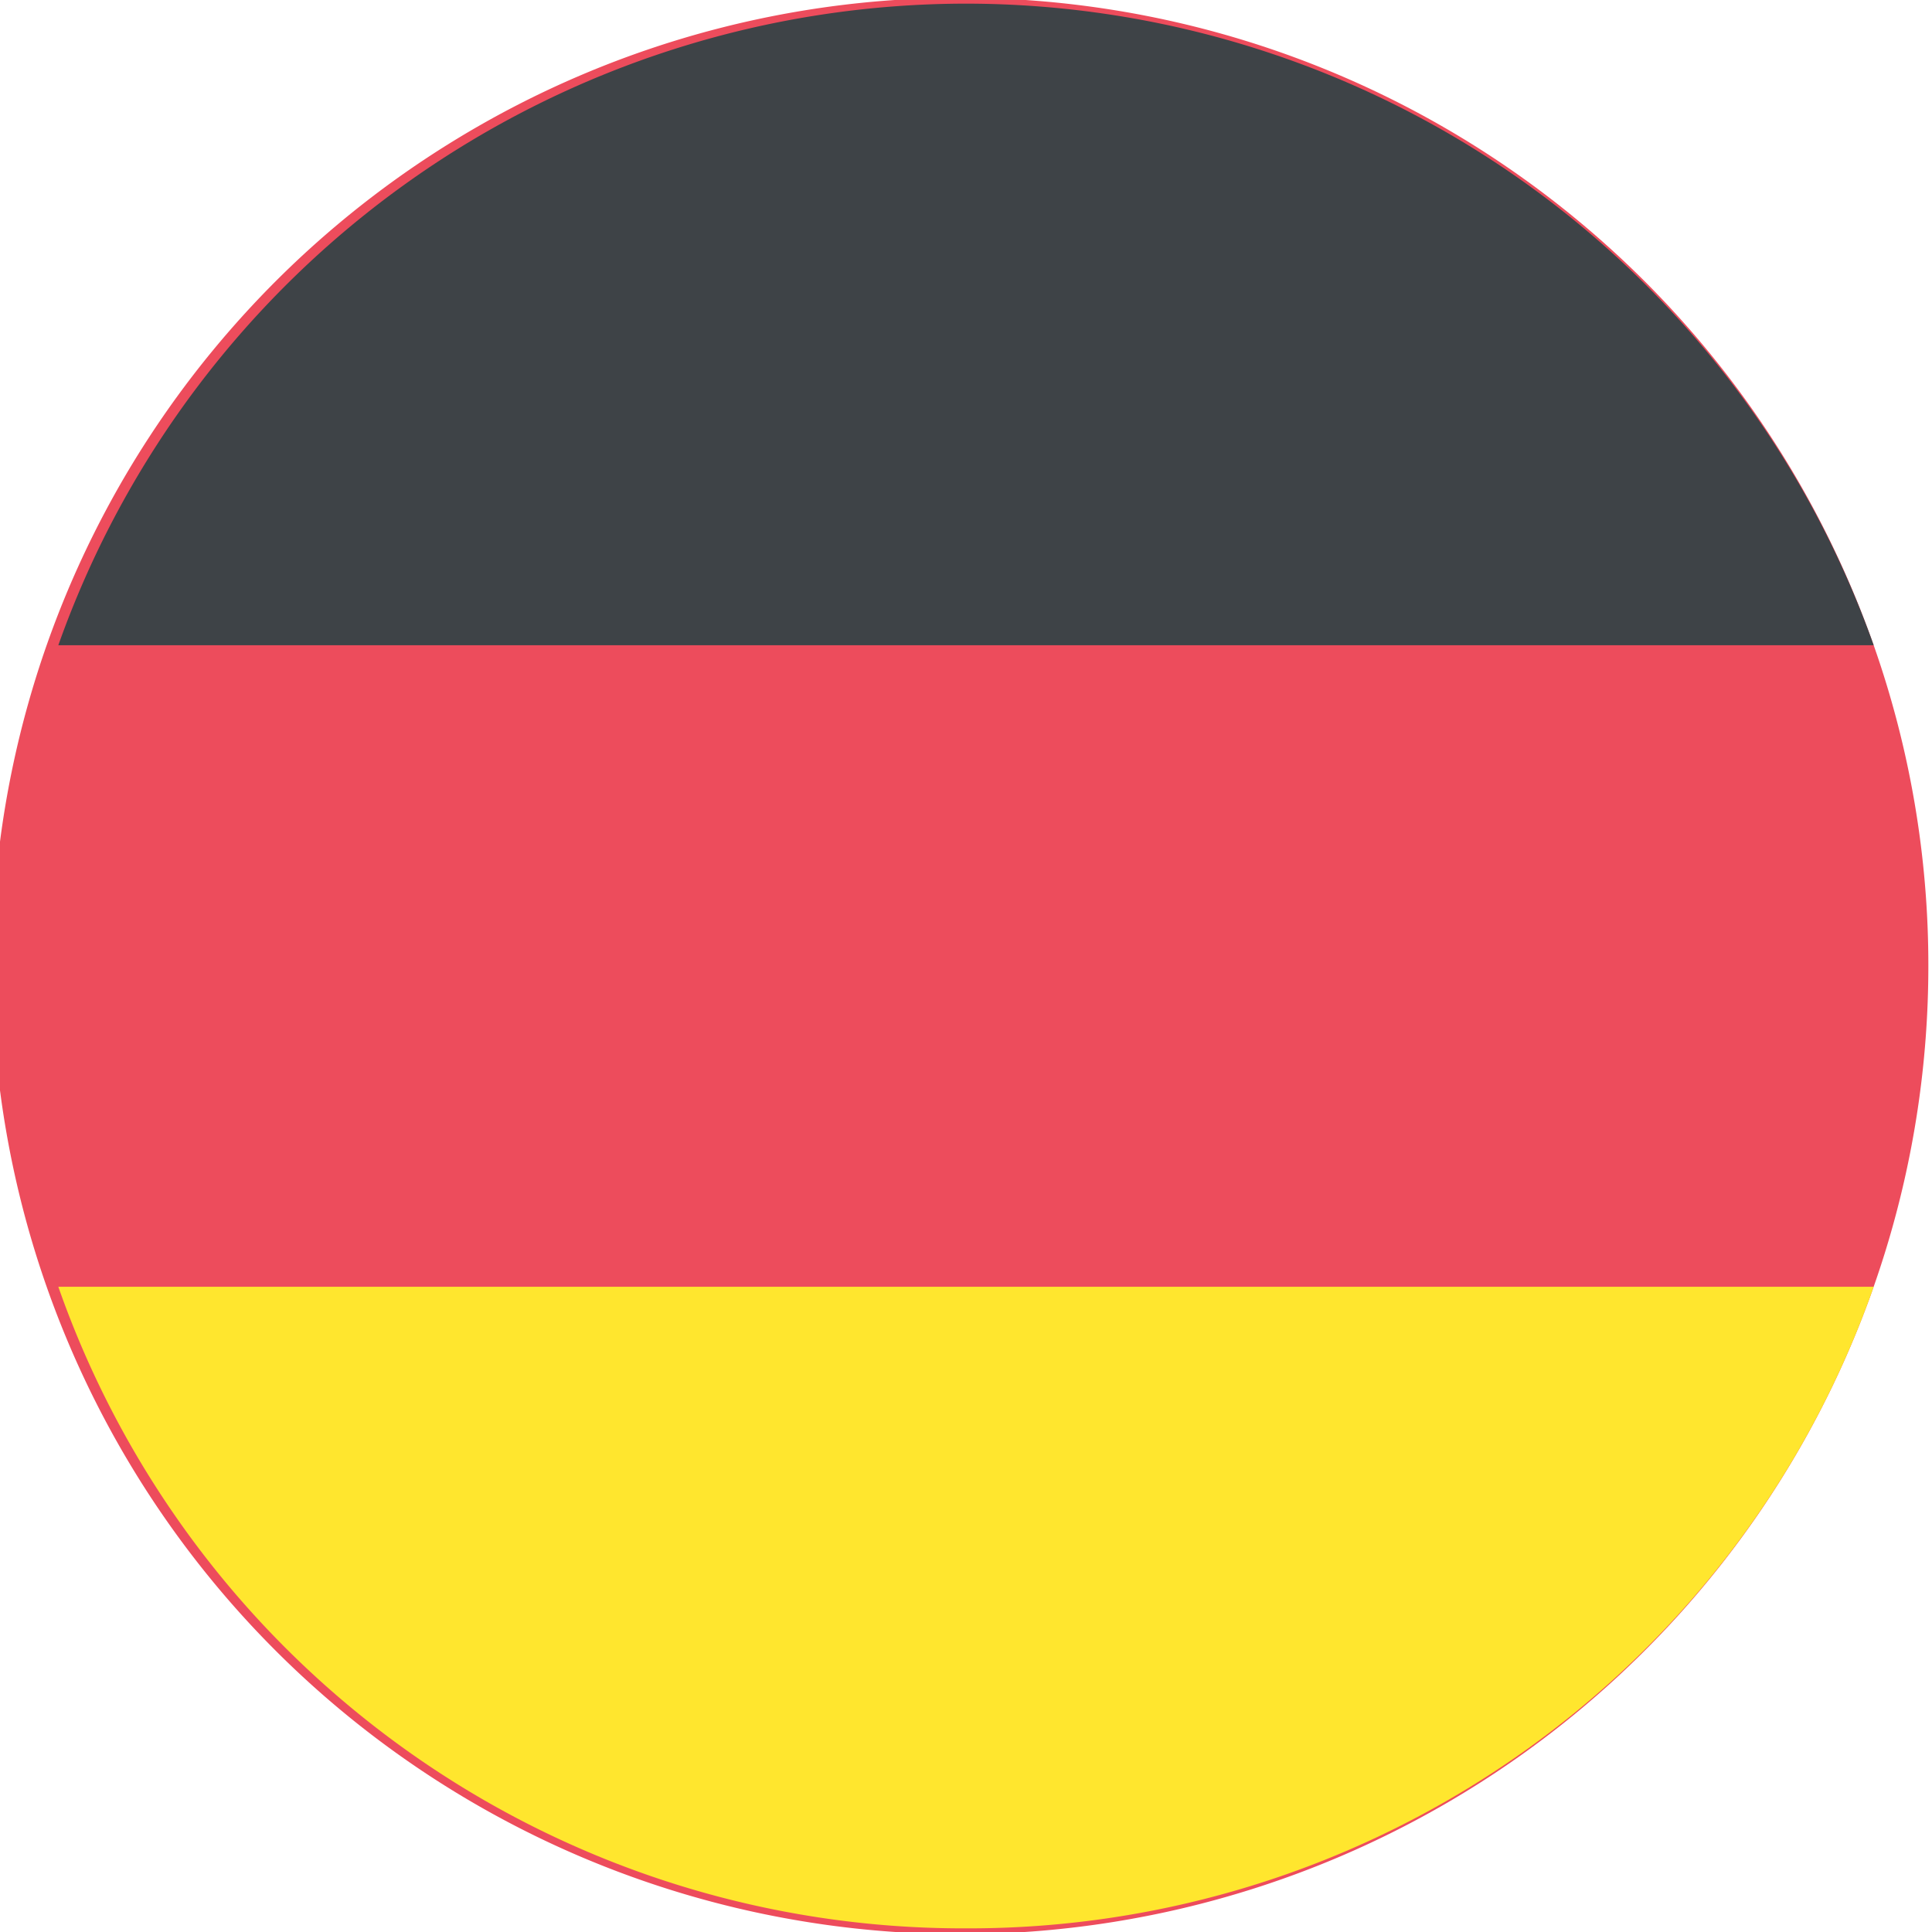
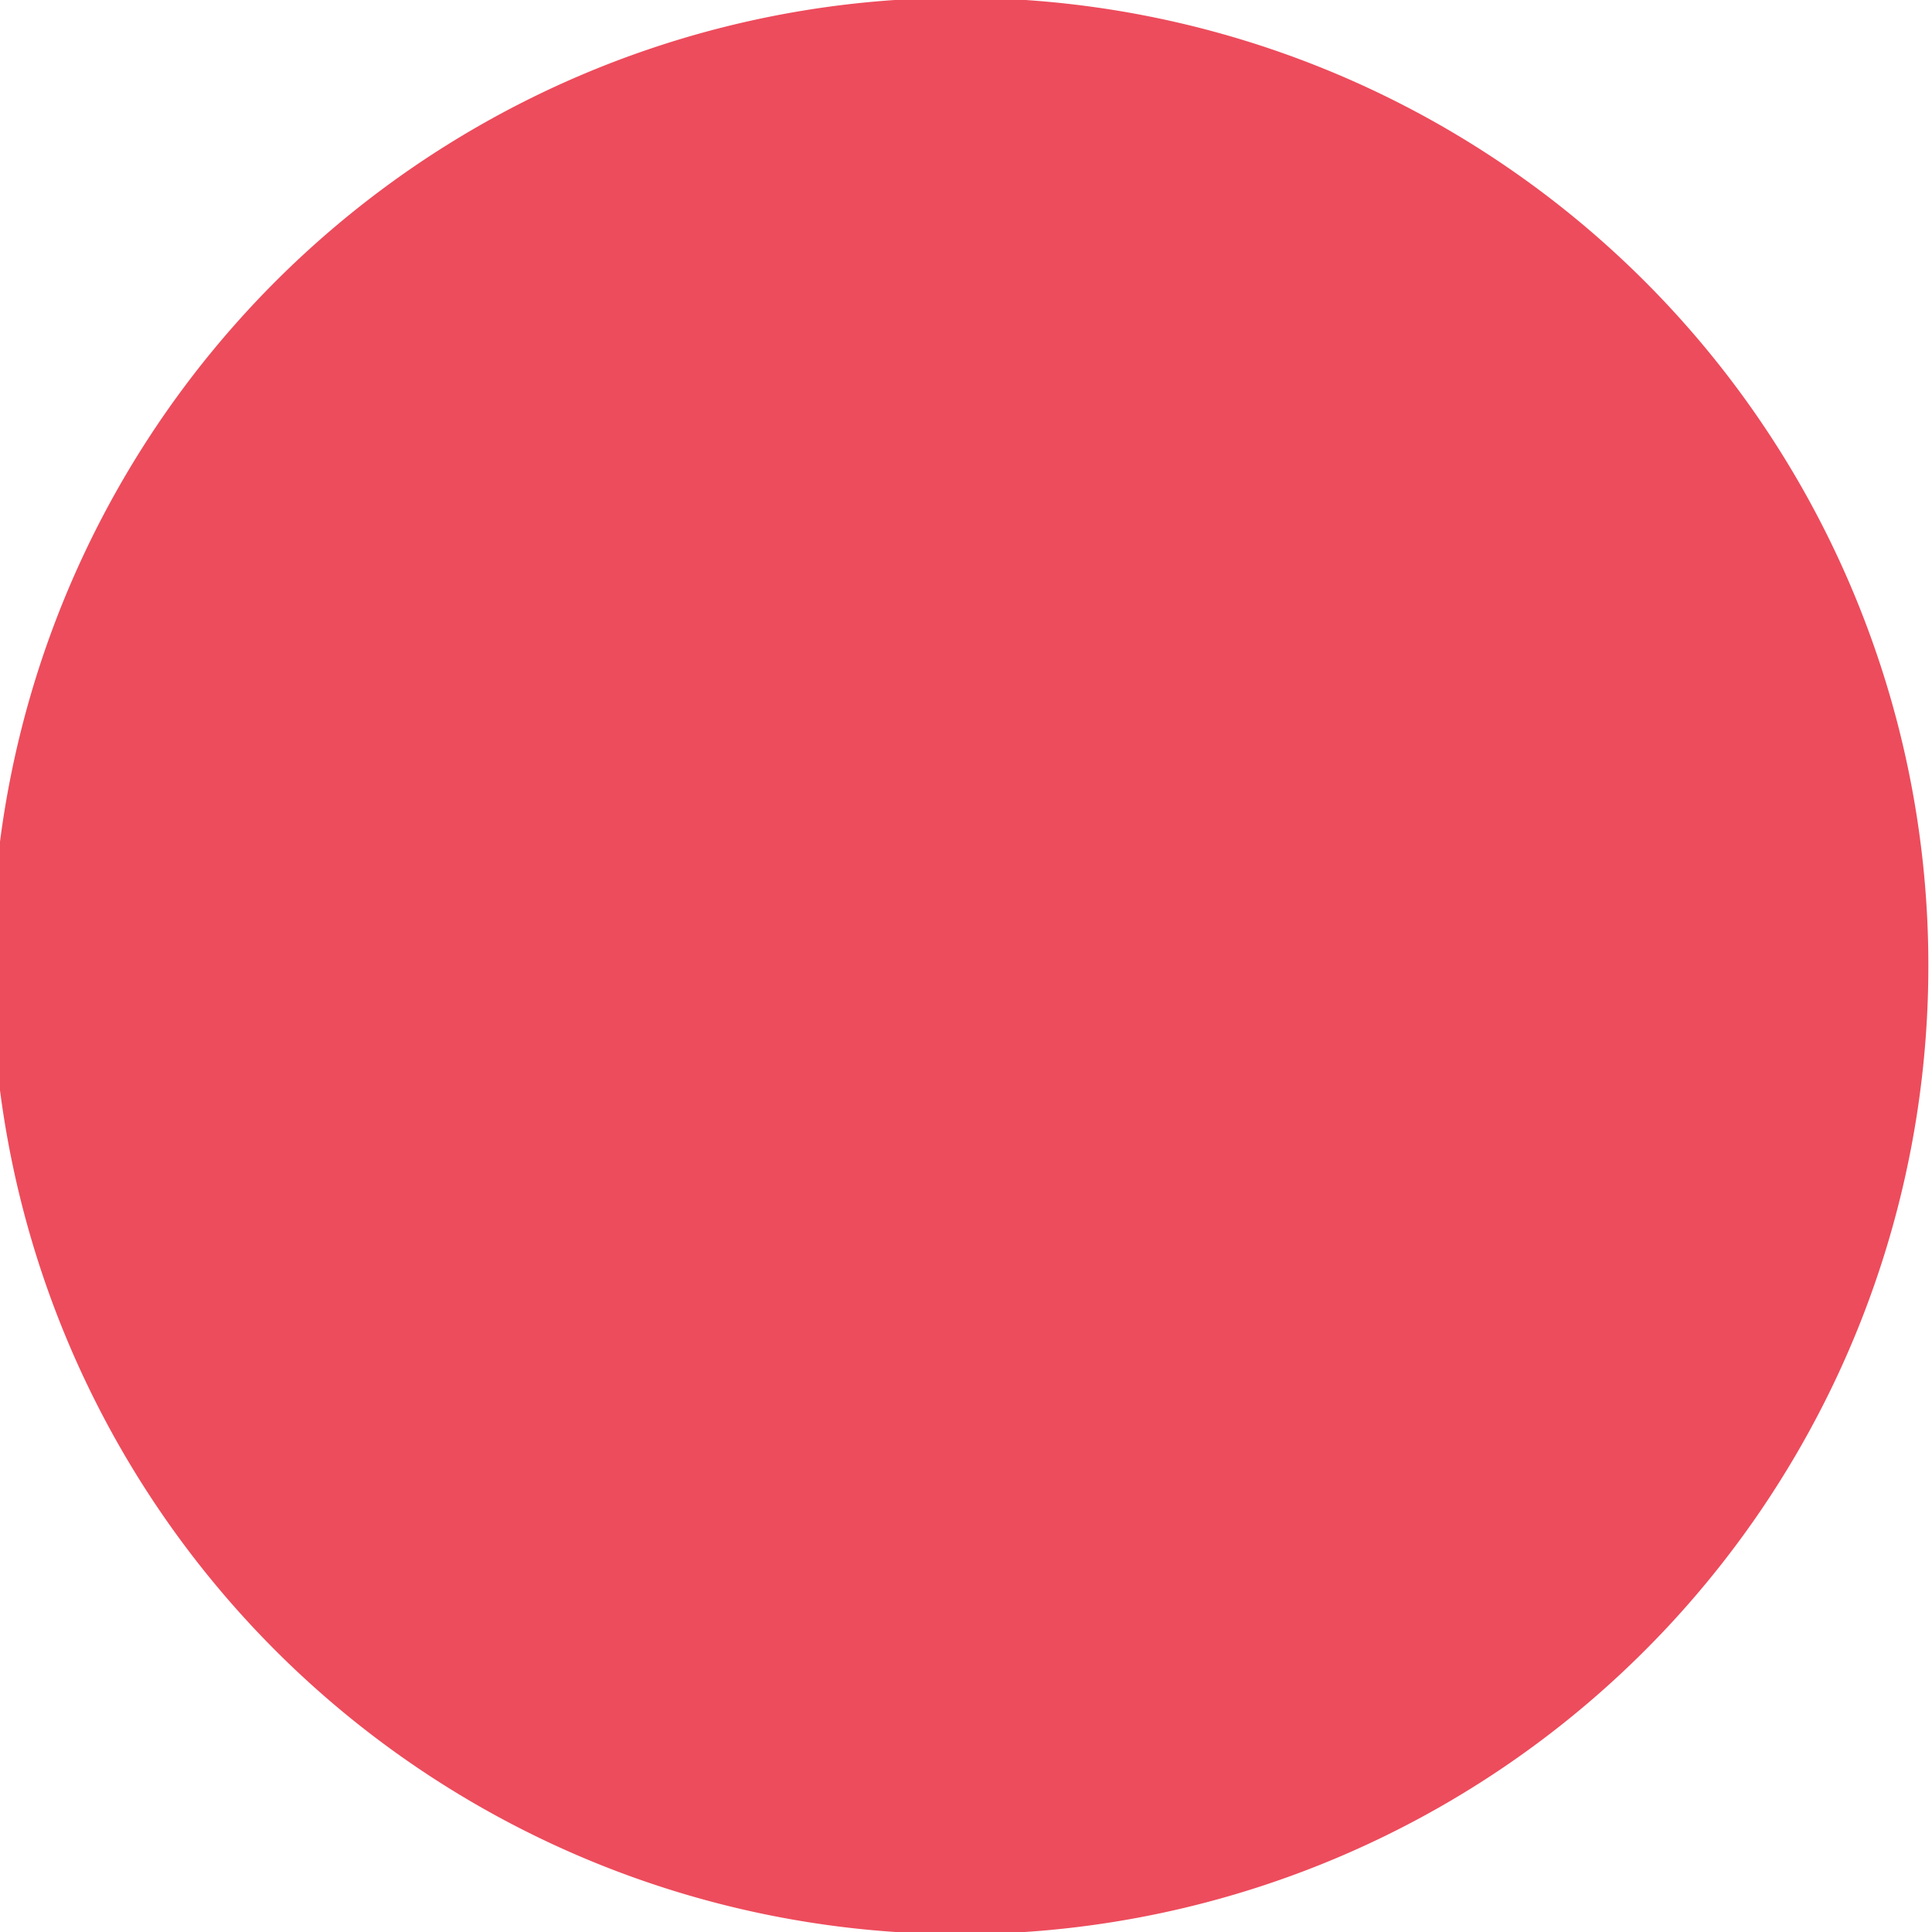
<svg xmlns="http://www.w3.org/2000/svg" viewBox="0 0 26.5 26.5">
  <defs>
    <style>.cls-1{fill:#ed4c5c;}.cls-2{fill:#3e4347;}.cls-3{fill:#ffe62e;}</style>
  </defs>
  <g id="Layer_4" data-name="Layer 4">
    <path class="cls-1" d="M25.7,8.85a13.28,13.28,0,1,0,.75,4.4A13.22,13.22,0,0,0,25.7,8.85Z" />
-     <path class="cls-2" d="M13.25.05A13.22,13.22,0,0,0,.8,8.85H25.7A13.22,13.22,0,0,0,13.25.05Z" />
-     <path class="cls-3" d="M13.25,26.45a13.15,13.15,0,0,0,12.45-8.8H.8A13.15,13.15,0,0,0,13.25,26.45Z" />
  </g>
</svg>